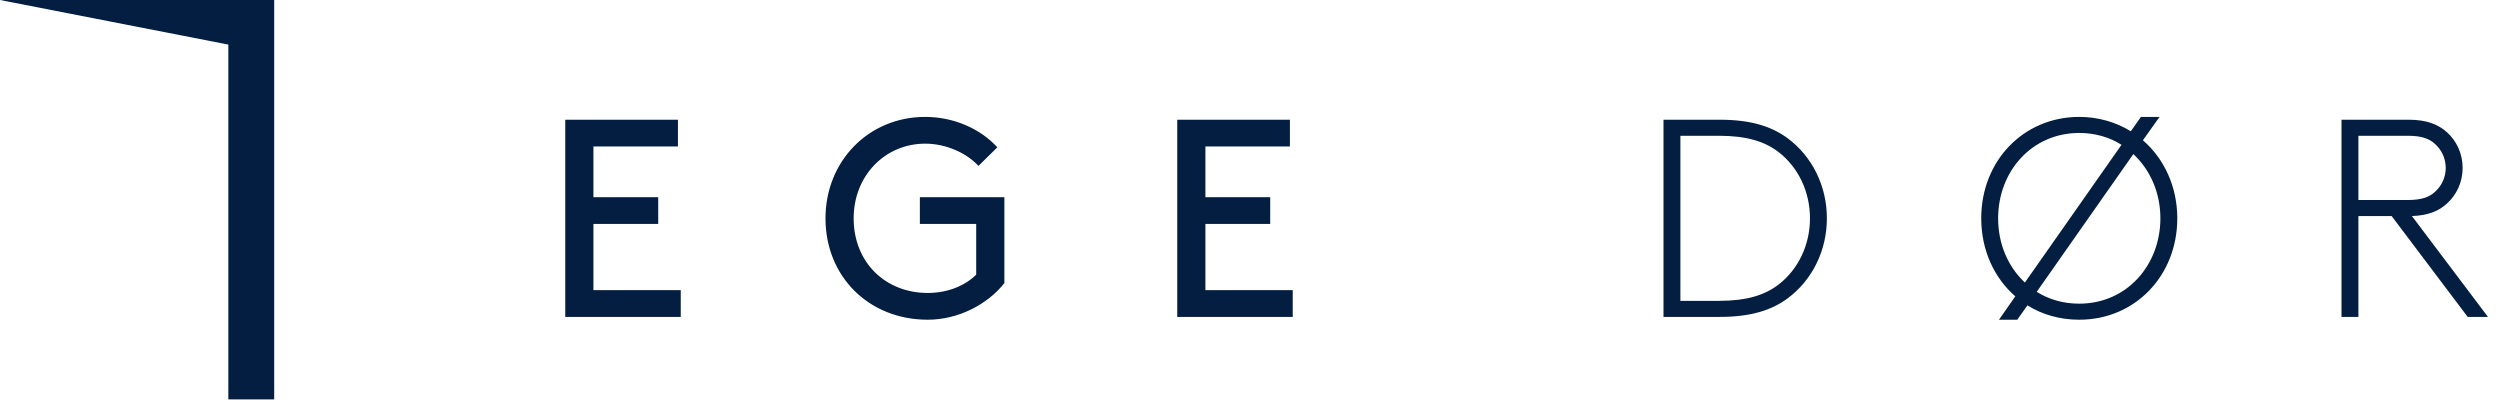
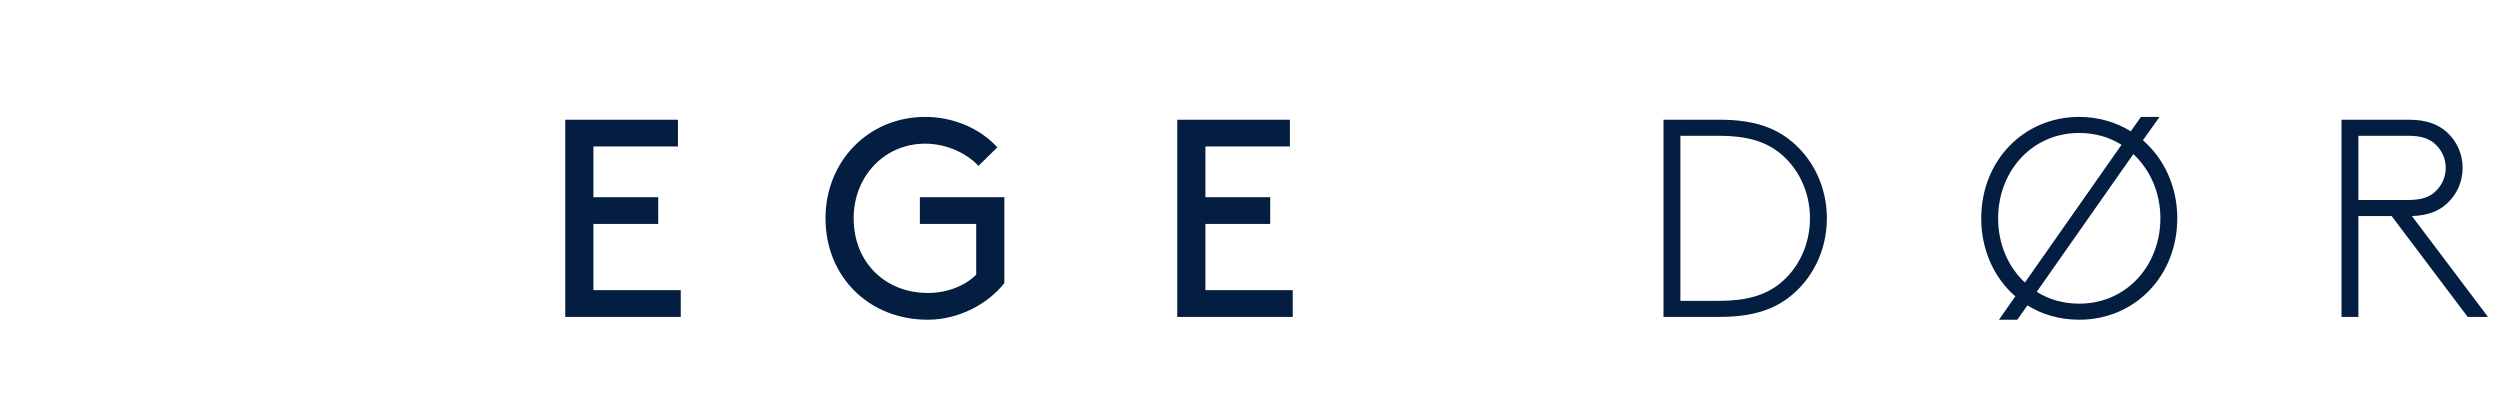
<svg xmlns="http://www.w3.org/2000/svg" width="213" height="35" viewBox="0 0 213 35" fill="none">
-   <path d="M50.56 16.8V12.48H57.76V10.2H48.16V27H58V24.72H50.56V19.08H56.08V16.8H50.56ZM85.572 16.8H78.372V19.08H83.172V23.4C82.284 24.288 80.82 24.96 79.044 24.96C75.468 24.96 72.732 22.392 72.732 18.6C72.732 14.976 75.396 12.24 78.828 12.24C80.628 12.24 82.38 13.056 83.364 14.136L84.972 12.552C83.508 10.944 81.228 9.96 78.828 9.96C73.98 9.96 70.332 13.752 70.332 18.6C70.332 23.568 74.028 27.24 79.044 27.24C81.636 27.24 84.132 25.944 85.572 24.12V16.8ZM102.701 16.8V12.48H109.901V10.2H100.301V27H110.141V24.72H102.701V19.08H108.221V16.8H102.701ZM154.21 18.6C154.21 20.856 153.226 22.92 151.57 24.216C150.37 25.152 148.81 25.632 146.458 25.632H143.17V11.568H146.458C148.81 11.568 150.37 12.048 151.57 12.984C153.226 14.28 154.21 16.344 154.21 18.6ZM155.65 18.6C155.65 15.816 154.378 13.32 152.314 11.784C150.946 10.776 149.194 10.2 146.53 10.2H141.73V27H146.53C149.194 27 150.946 26.424 152.314 25.416C154.378 23.88 155.65 21.384 155.65 18.6ZM168.801 18.6C168.801 21.312 169.905 23.688 171.705 25.248L170.313 27.24H171.873L172.737 26.016C174.009 26.808 175.497 27.24 177.153 27.24C181.905 27.24 185.505 23.496 185.505 18.6C185.505 15.888 184.377 13.512 182.577 11.952L183.993 9.96H182.409L181.545 11.184C180.297 10.416 178.785 9.96 177.153 9.96C172.401 9.96 168.801 13.704 168.801 18.6ZM184.065 18.6C184.065 22.584 181.209 25.872 177.153 25.872C175.785 25.872 174.561 25.512 173.529 24.864L181.761 13.128C183.201 14.472 184.065 16.416 184.065 18.6ZM170.241 18.6C170.241 14.616 173.097 11.328 177.153 11.328C178.497 11.328 179.721 11.688 180.753 12.336L172.521 24.072C171.081 22.728 170.241 20.784 170.241 18.6ZM211.976 27L205.496 18.408C206.888 18.36 207.8 17.976 208.496 17.328C209.312 16.584 209.816 15.504 209.816 14.304C209.816 13.104 209.312 12.024 208.496 11.28C207.752 10.608 206.768 10.2 205.232 10.2H199.496V27H200.936V18.408H203.768L210.248 27H211.976ZM200.936 17.04V11.568H205.16C206.36 11.568 207.008 11.832 207.488 12.288C208.04 12.792 208.376 13.512 208.376 14.304C208.376 15.096 208.04 15.816 207.488 16.32C207.008 16.776 206.36 17.04 205.16 17.04H200.936Z" fill="#041E42" />
-   <path d="M23.361 34.028H19.454V3.799L0 0H23.361V34.028Z" fill="#041E42" />
+   <path d="M50.56 16.8V12.48H57.76V10.2H48.16V27H58V24.72H50.56V19.08H56.08V16.8H50.56ZM85.572 16.8H78.372V19.08H83.172V23.4C82.284 24.288 80.82 24.96 79.044 24.96C75.468 24.96 72.732 22.392 72.732 18.6C72.732 14.976 75.396 12.24 78.828 12.24C80.628 12.24 82.38 13.056 83.364 14.136L84.972 12.552C83.508 10.944 81.228 9.96 78.828 9.96C73.98 9.96 70.332 13.752 70.332 18.6C70.332 23.568 74.028 27.24 79.044 27.24C81.636 27.24 84.132 25.944 85.572 24.12V16.8ZM102.701 16.8V12.48H109.901V10.2H100.301V27H110.141V24.72H102.701V19.08H108.221V16.8H102.701ZM154.21 18.6C154.21 20.856 153.226 22.92 151.57 24.216C150.37 25.152 148.81 25.632 146.458 25.632H143.17V11.568H146.458C148.81 11.568 150.37 12.048 151.57 12.984C153.226 14.28 154.21 16.344 154.21 18.6ZM155.65 18.6C155.65 15.816 154.378 13.32 152.314 11.784C150.946 10.776 149.194 10.2 146.53 10.2H141.73V27H146.53C149.194 27 150.946 26.424 152.314 25.416C154.378 23.88 155.65 21.384 155.65 18.6M168.801 18.6C168.801 21.312 169.905 23.688 171.705 25.248L170.313 27.24H171.873L172.737 26.016C174.009 26.808 175.497 27.24 177.153 27.24C181.905 27.24 185.505 23.496 185.505 18.6C185.505 15.888 184.377 13.512 182.577 11.952L183.993 9.96H182.409L181.545 11.184C180.297 10.416 178.785 9.96 177.153 9.96C172.401 9.96 168.801 13.704 168.801 18.6ZM184.065 18.6C184.065 22.584 181.209 25.872 177.153 25.872C175.785 25.872 174.561 25.512 173.529 24.864L181.761 13.128C183.201 14.472 184.065 16.416 184.065 18.6ZM170.241 18.6C170.241 14.616 173.097 11.328 177.153 11.328C178.497 11.328 179.721 11.688 180.753 12.336L172.521 24.072C171.081 22.728 170.241 20.784 170.241 18.6ZM211.976 27L205.496 18.408C206.888 18.36 207.8 17.976 208.496 17.328C209.312 16.584 209.816 15.504 209.816 14.304C209.816 13.104 209.312 12.024 208.496 11.28C207.752 10.608 206.768 10.2 205.232 10.2H199.496V27H200.936V18.408H203.768L210.248 27H211.976ZM200.936 17.04V11.568H205.16C206.36 11.568 207.008 11.832 207.488 12.288C208.04 12.792 208.376 13.512 208.376 14.304C208.376 15.096 208.04 15.816 207.488 16.32C207.008 16.776 206.36 17.04 205.16 17.04H200.936Z" fill="#041E42" />
</svg>